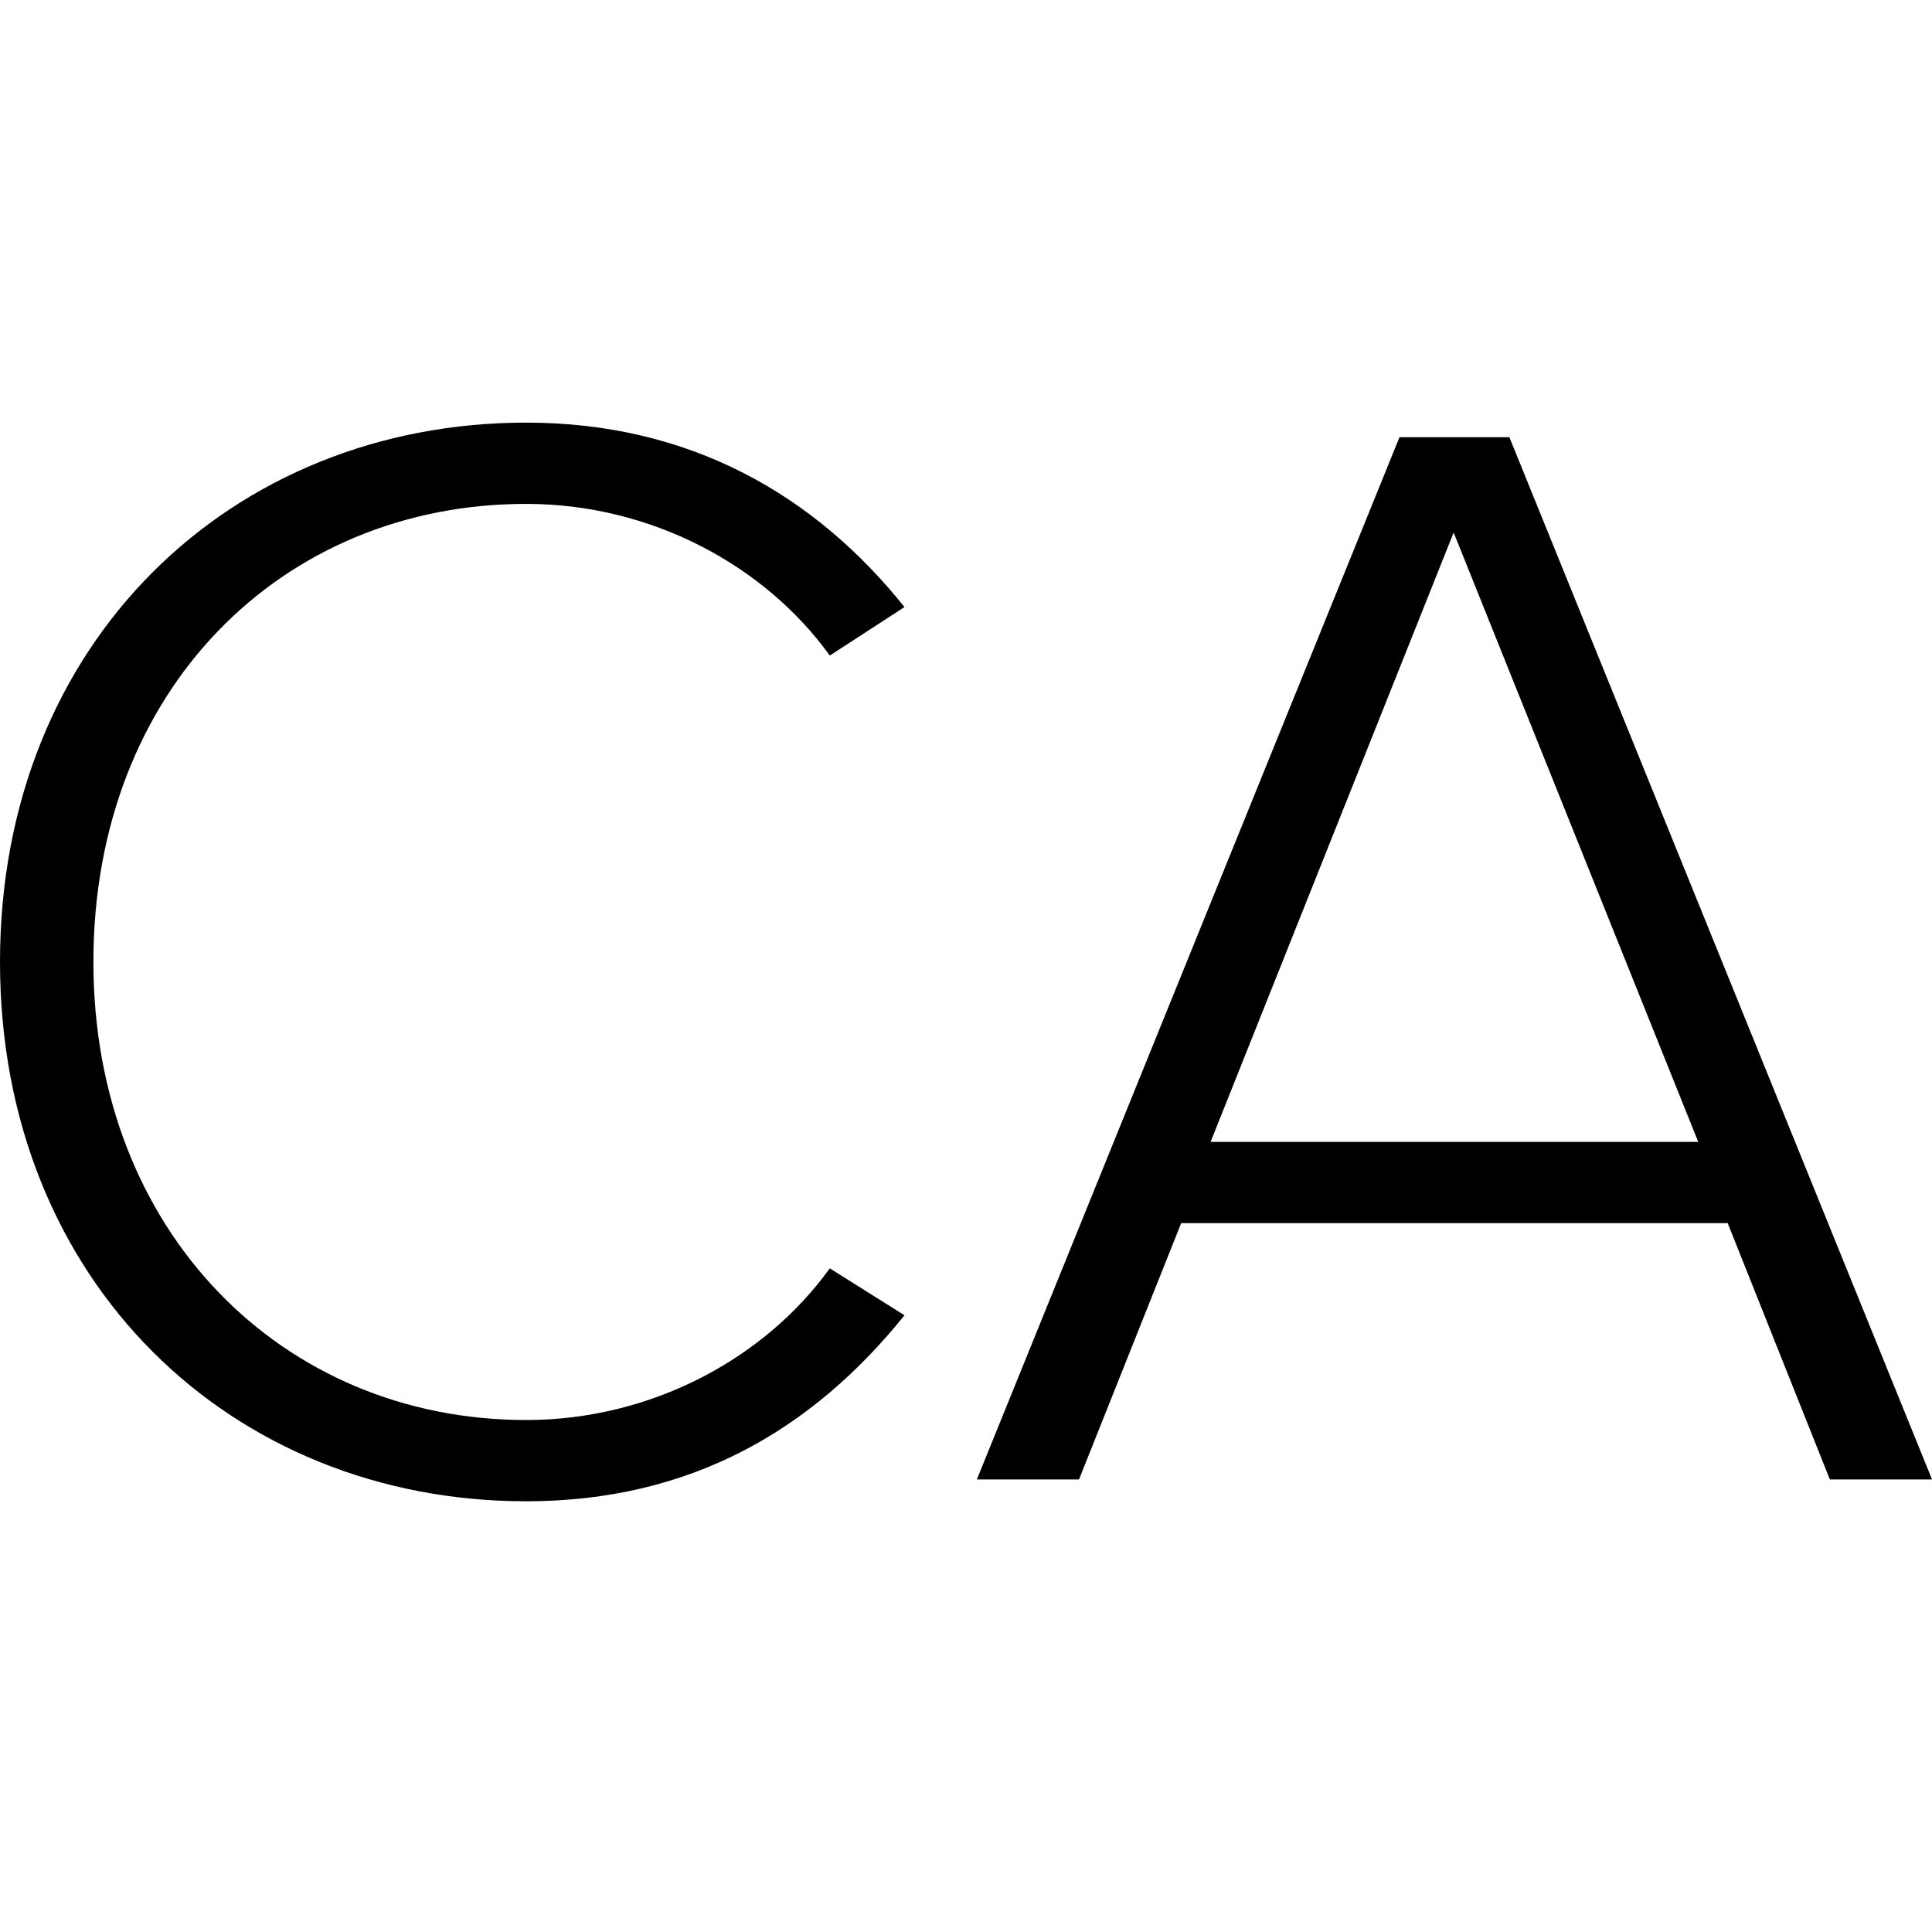
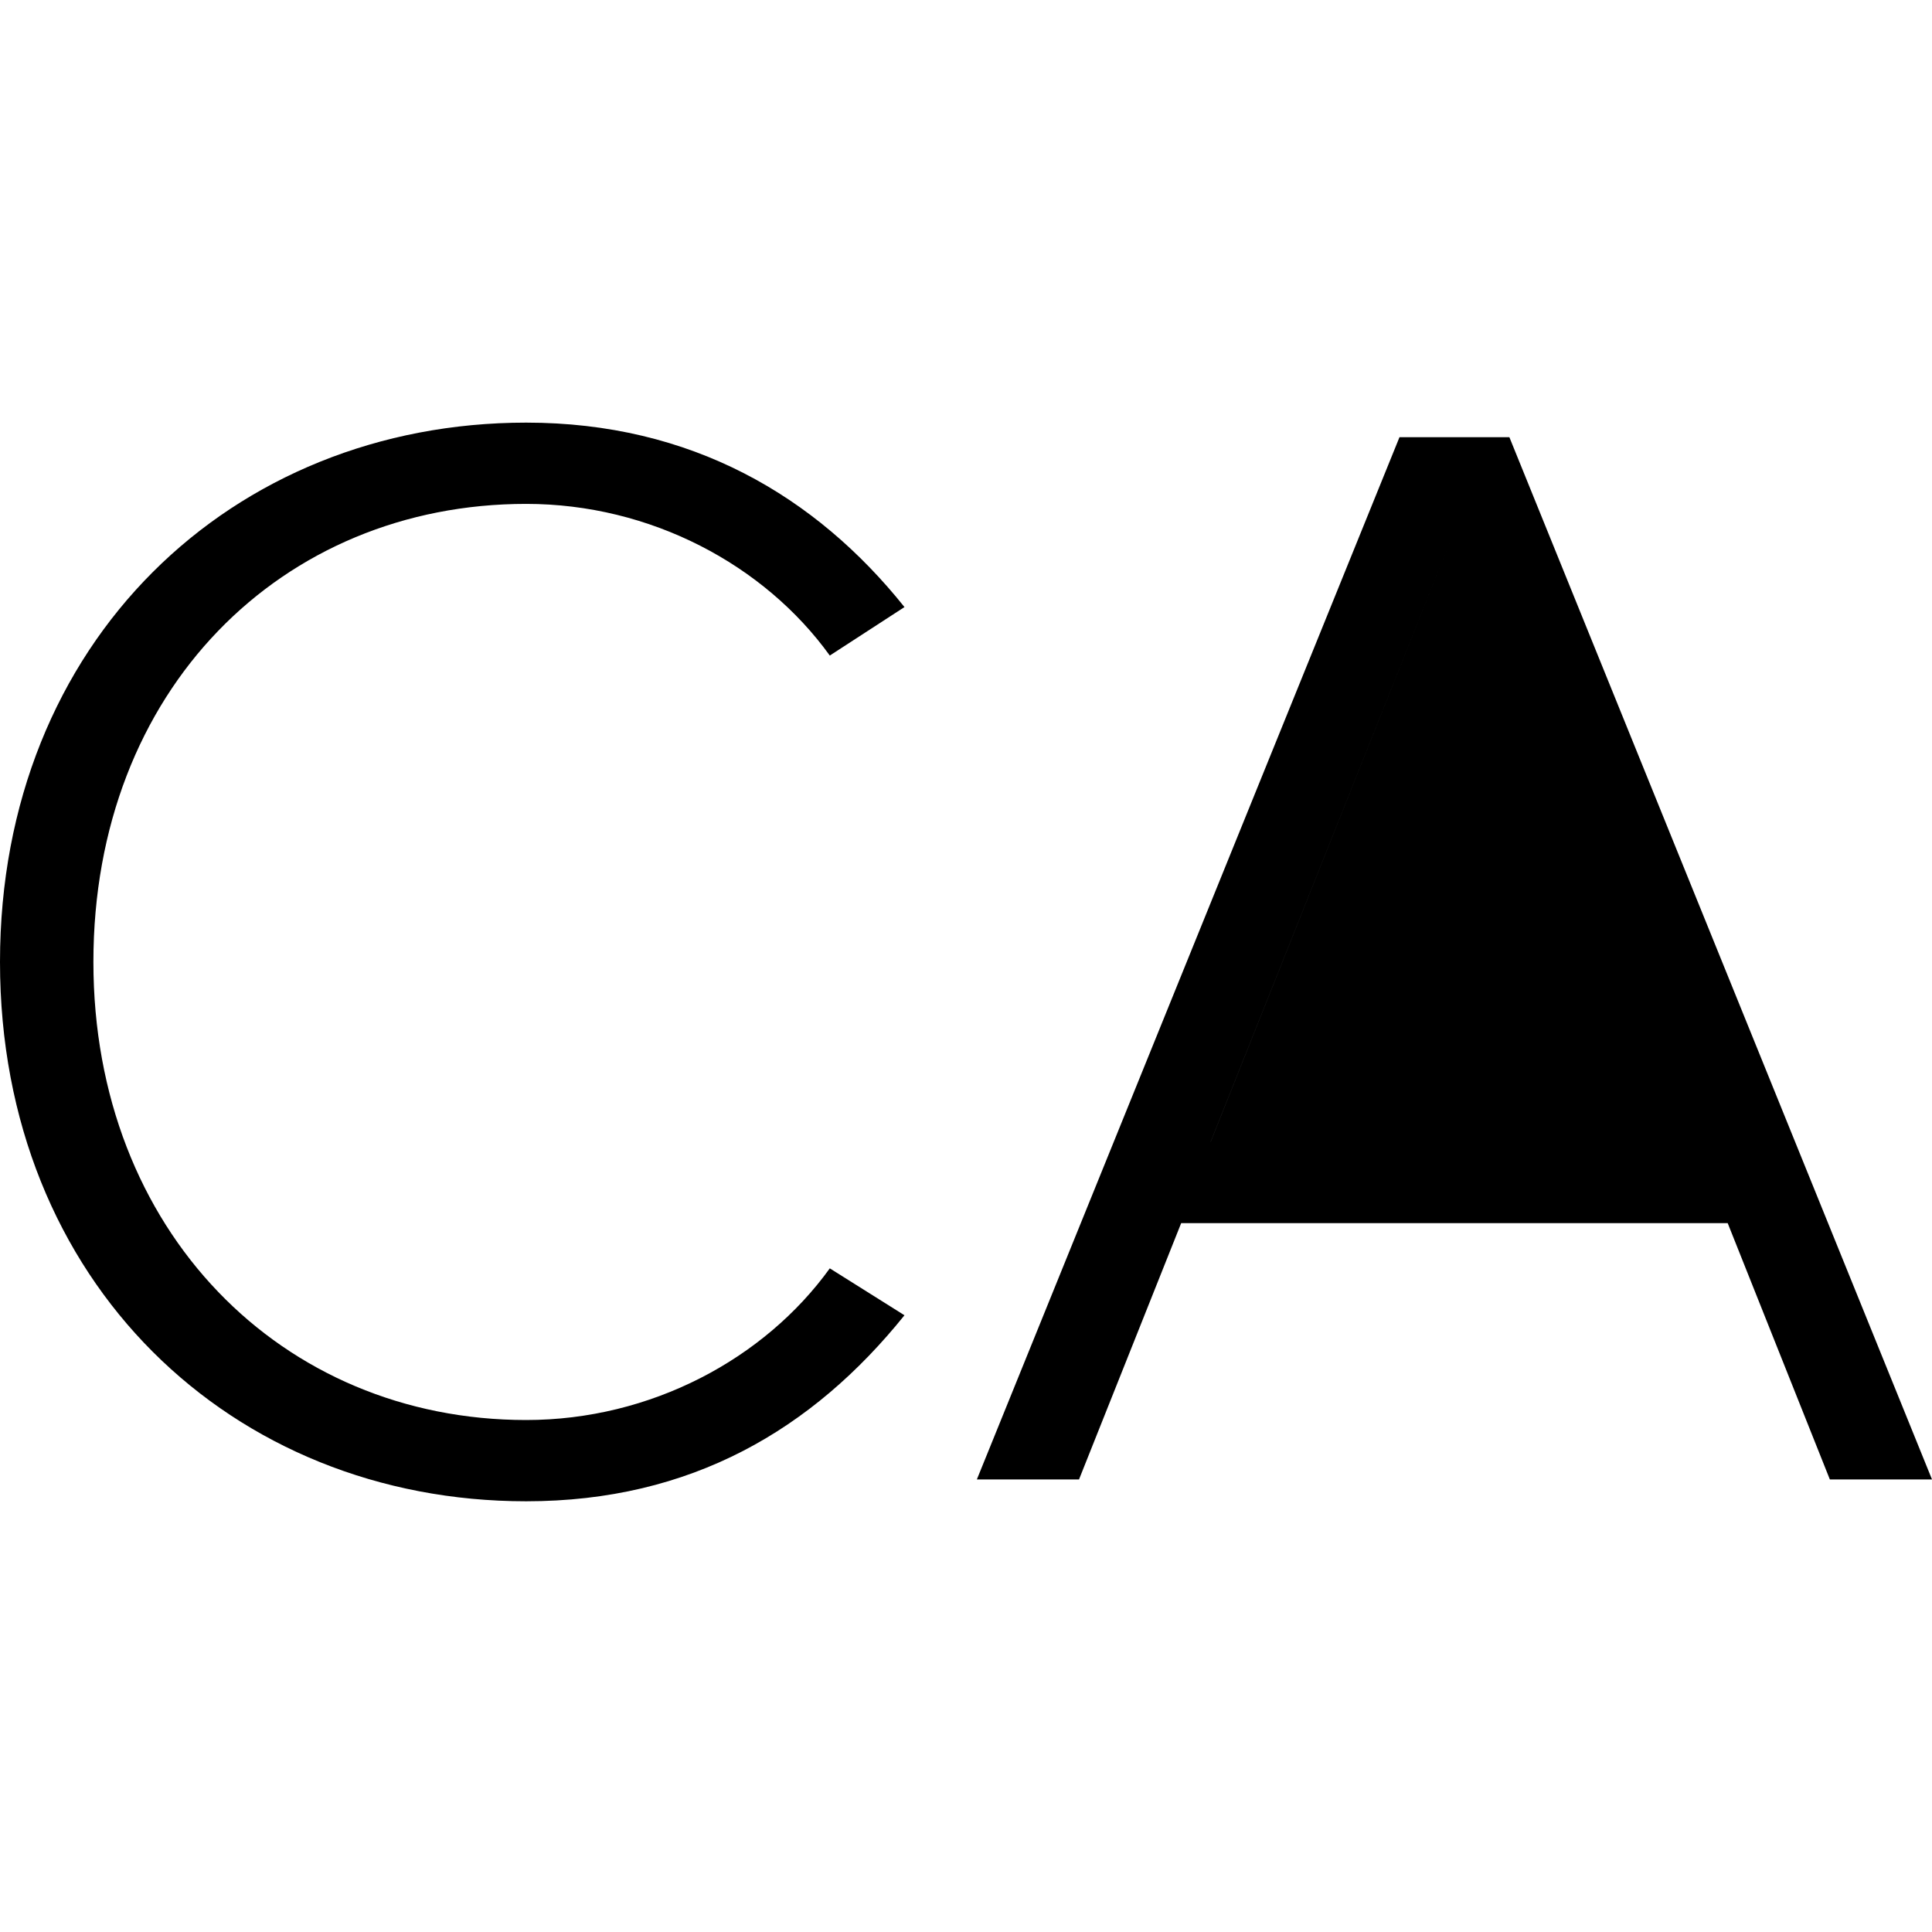
<svg xmlns="http://www.w3.org/2000/svg" width="32" height="32" fill="none">
-   <path fill="#000" fill-rule="evenodd" d="M0 15.933C0 10.625 3.842 7 8.715 7c2.734 0 4.796 1.217 6.266 3.055l-1.237.803c-1.083-1.502-2.966-2.512-5.029-2.512-4.048 0-7.168 3.082-7.168 7.587 0 4.454 3.12 7.587 7.168 7.587 2.063 0 3.946-1.01 5.029-2.512l1.237.777c-1.521 1.89-3.532 3.081-6.266 3.081C3.842 24.866 0 21.241 0 15.933Zm20.052 2.98h8.076L24.077 8.82l-4.026 10.094Zm8.564 1.346h-9.052l-1.692 4.245H16.18l7-17.263H25l7 17.263h-1.692l-1.692-4.245Z" clip-rule="evenodd" />
+   <path fill="#000" fill-rule="evenodd" d="M0 15.933C0 10.625 3.842 7 8.715 7c2.734 0 4.796 1.217 6.266 3.055l-1.237.803c-1.083-1.502-2.966-2.512-5.029-2.512-4.048 0-7.168 3.082-7.168 7.587 0 4.454 3.12 7.587 7.168 7.587 2.063 0 3.946-1.01 5.029-2.512l1.237.777c-1.521 1.89-3.532 3.081-6.266 3.081C3.842 24.866 0 21.241 0 15.933Zm20.052 2.98L24.077 8.82l-4.026 10.094Zm8.564 1.346h-9.052l-1.692 4.245H16.18l7-17.263H25l7 17.263h-1.692l-1.692-4.245Z" clip-rule="evenodd" />
</svg>